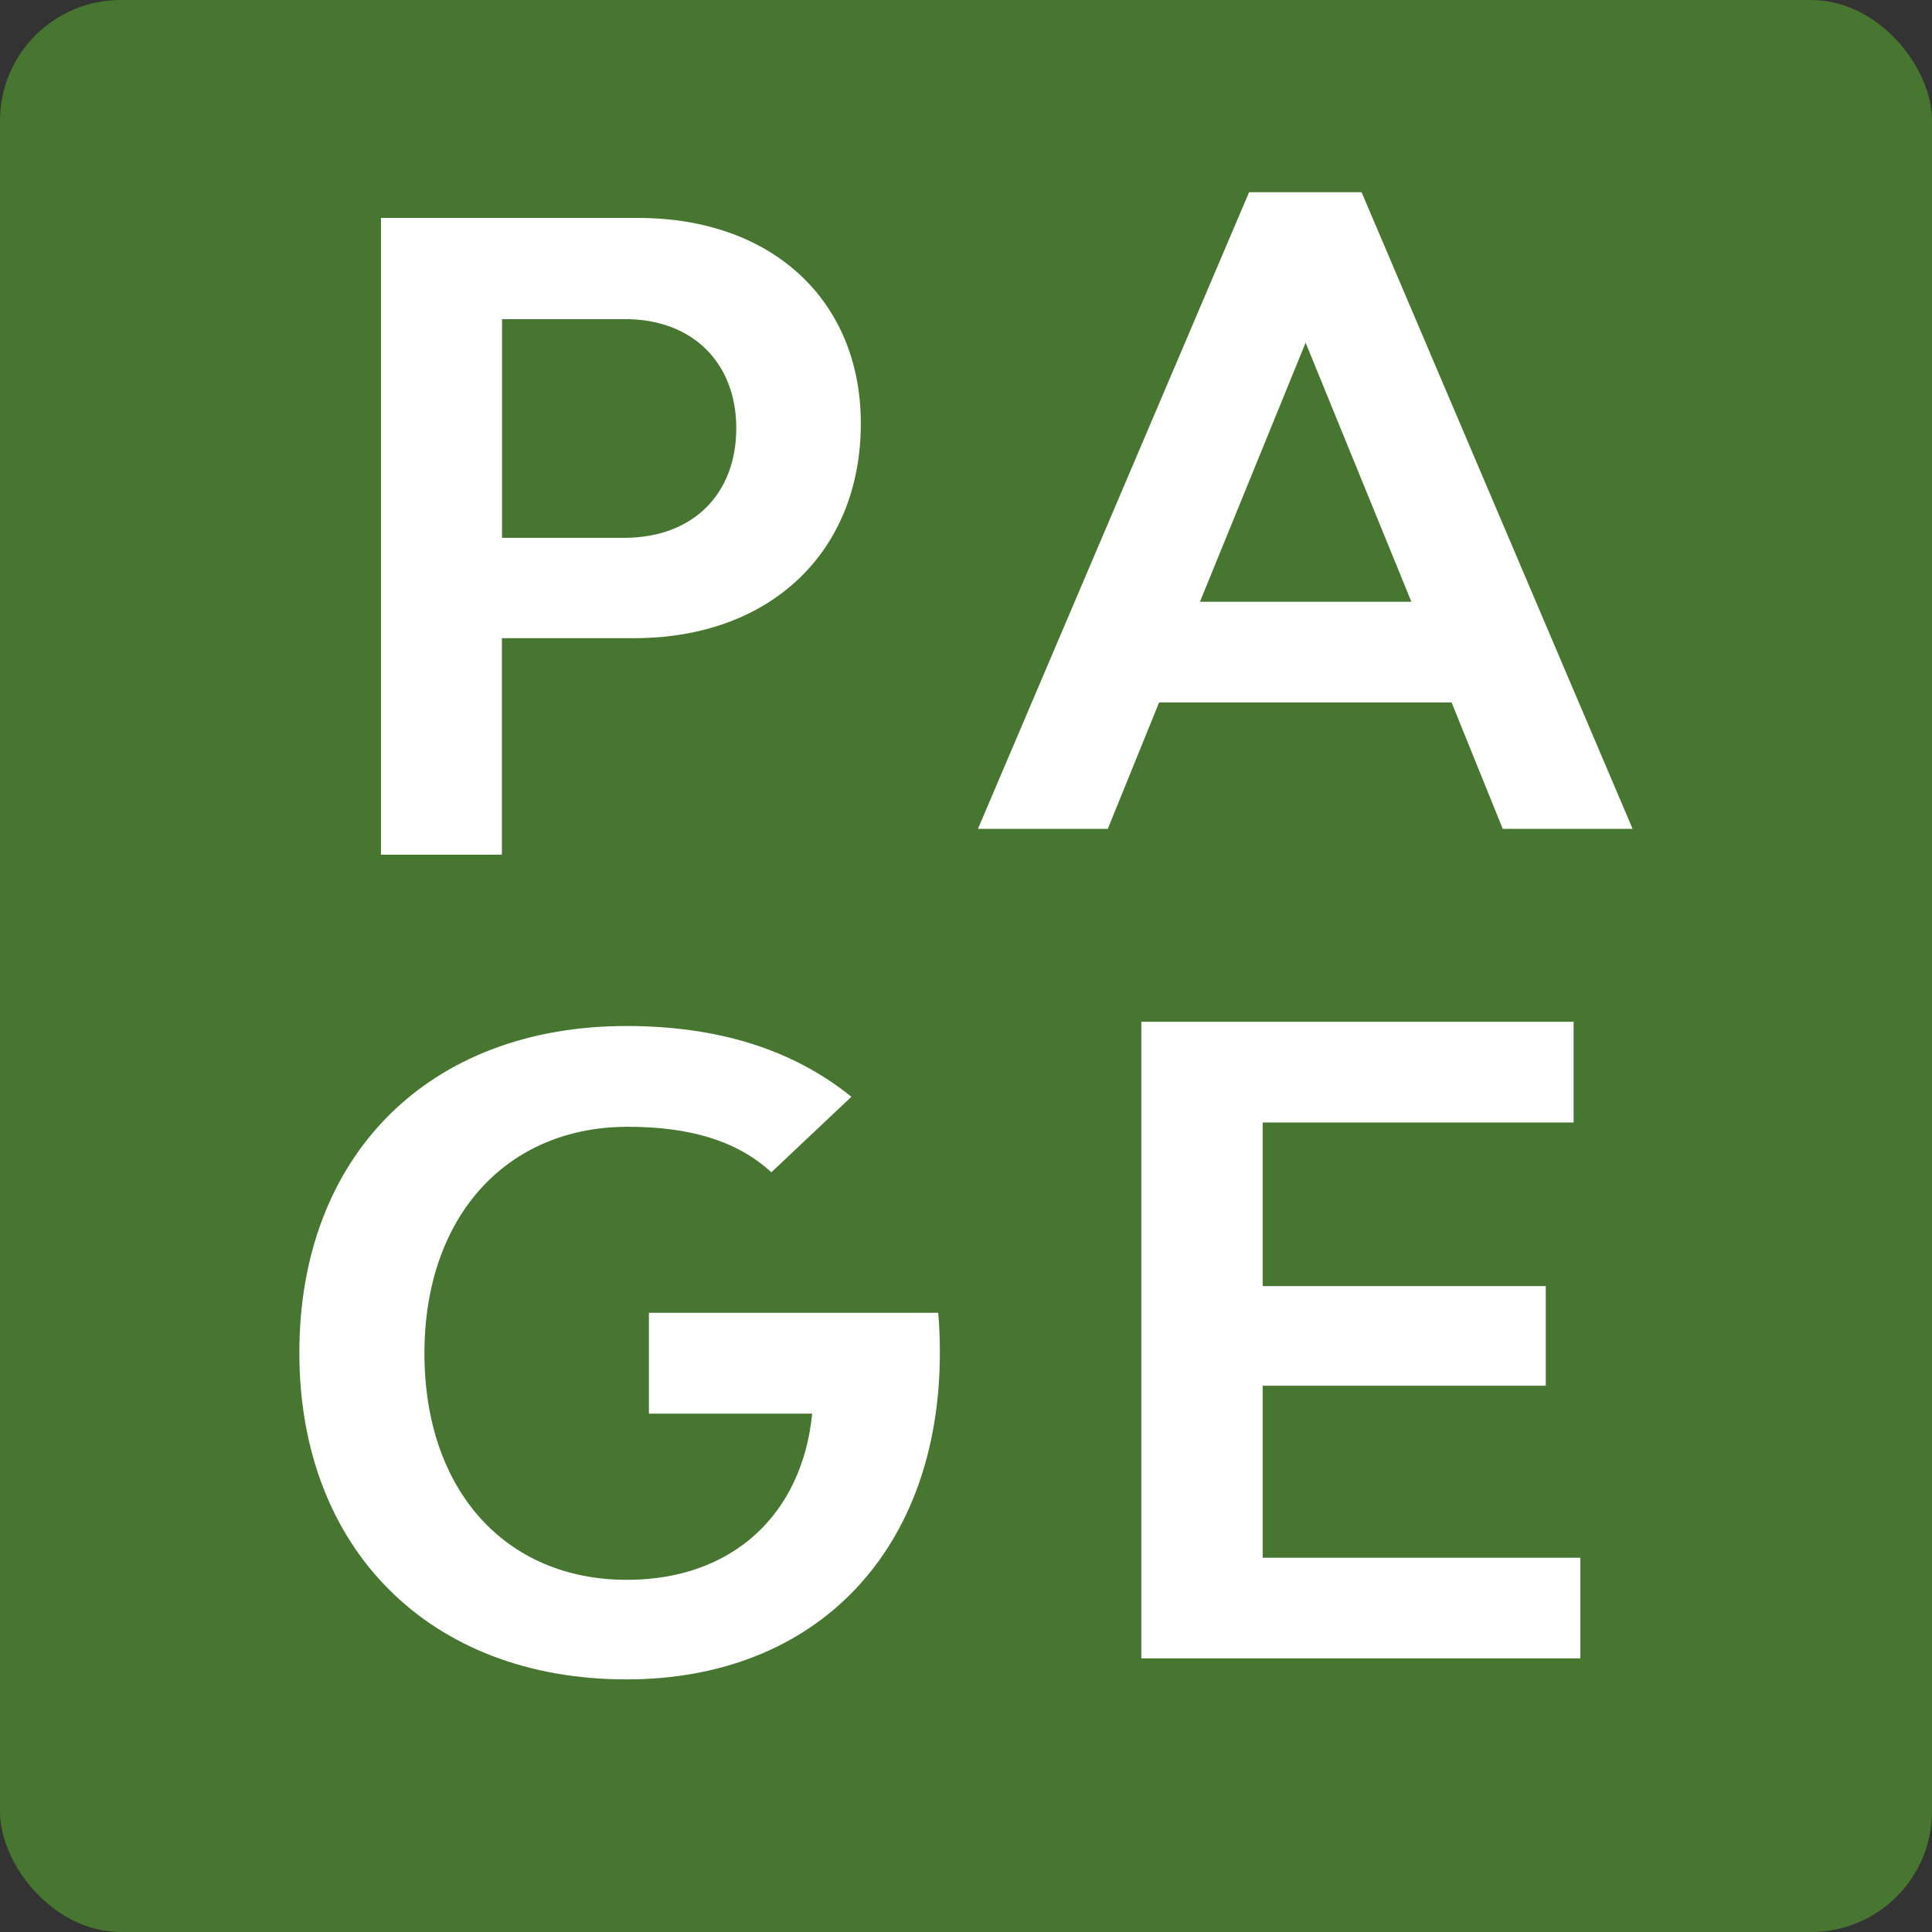
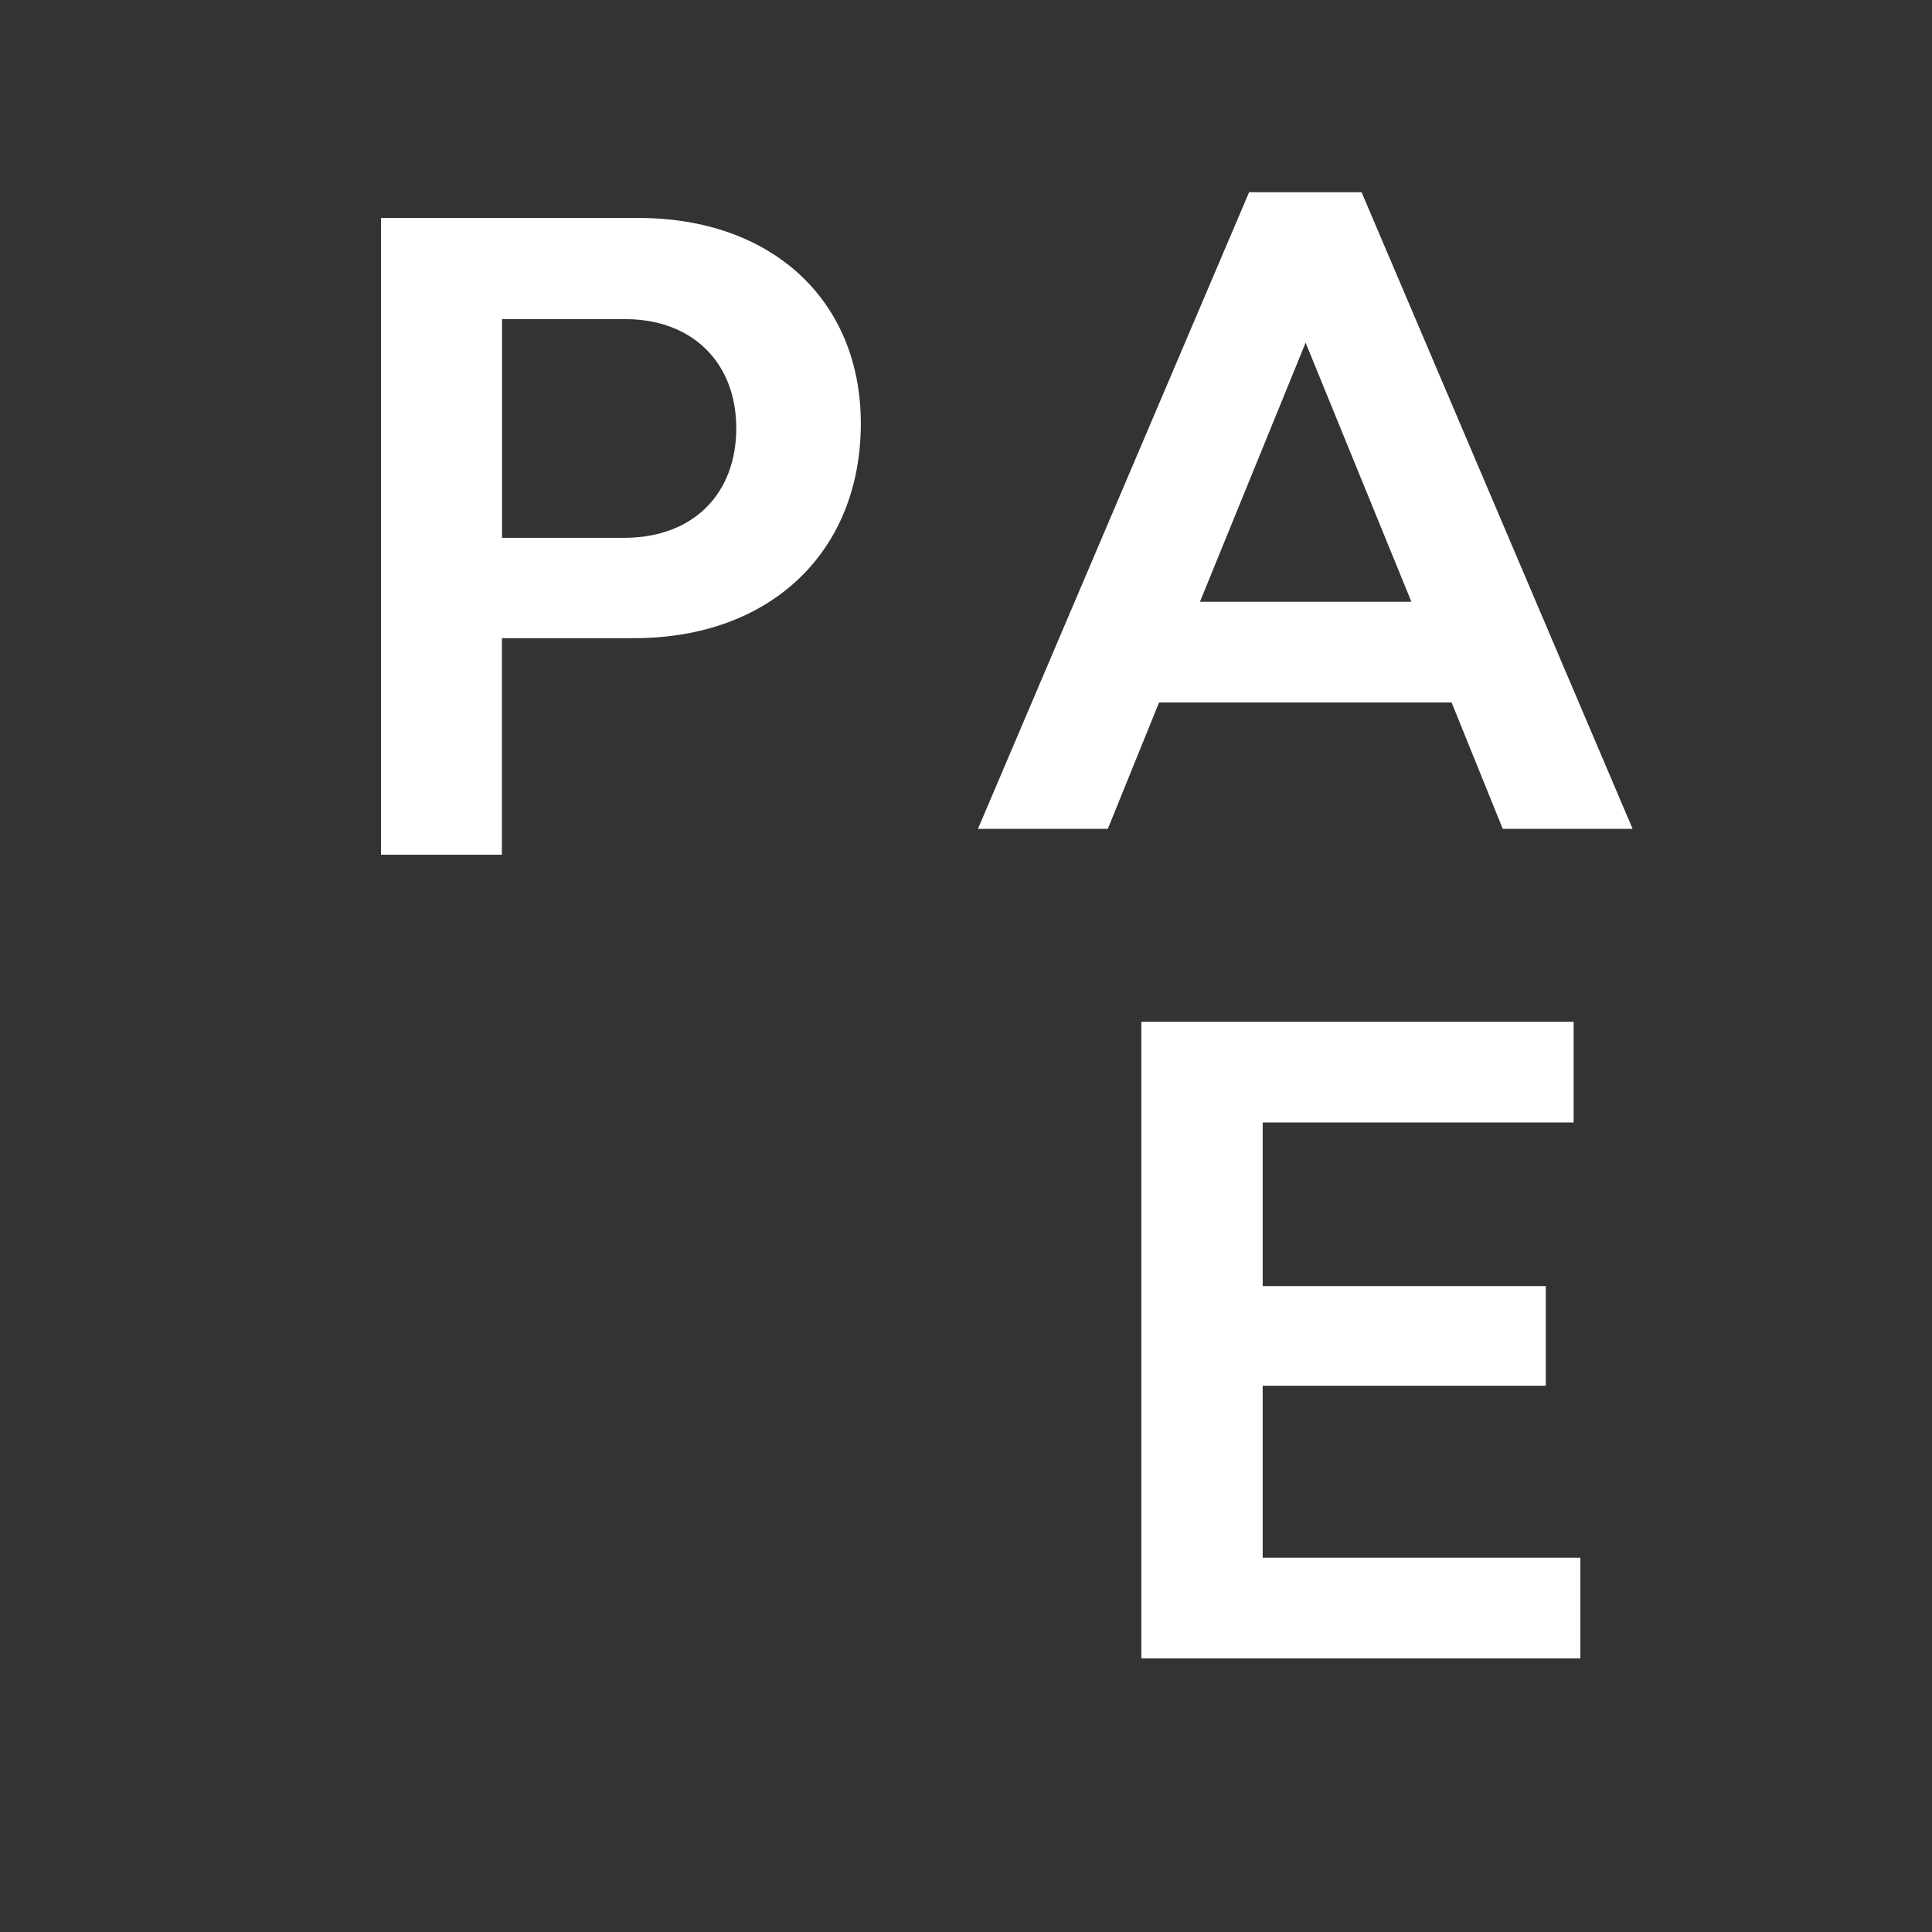
<svg xmlns="http://www.w3.org/2000/svg" width="32" height="32" viewBox="0 0 32 32" fill="none">
  <rect x="0" y="0" width="32" height="32" fill="#333333" stroke="none" />
-   <rect width="32" height="32" rx="2" fill="#477630" />
  <path d="M14.258 7.014C14.258 9.134 12.767 10.57 10.505 10.57H8.313V14.157H6.31V3.61H10.574C12.793 3.61 14.258 4.981 14.258 7.014ZM12.195 7.092C12.195 6.007 11.467 5.286 10.358 5.286H8.315V8.908H10.358C11.494 8.899 12.195 8.169 12.195 7.092Z" fill="white" />
  <path d="M24.043 11.635H19.198L18.349 13.728H16.198L20.689 3.184H22.552L27.041 13.728H24.89L24.043 11.635ZM23.377 9.967L21.625 5.676L19.875 9.967H23.377Z" fill="white" />
-   <path d="M15.567 22.405C15.567 25.654 13.547 27.816 10.375 27.816C7.116 27.816 4.958 25.654 4.958 22.405C4.958 19.156 7.086 16.994 10.375 16.994C11.88 16.994 13.122 17.375 14.102 18.166L12.776 19.417C12.221 18.904 11.442 18.663 10.401 18.663C8.382 18.663 7.03 20.157 7.03 22.416C7.03 24.674 8.364 26.167 10.384 26.167C12.134 26.167 13.287 25.082 13.452 23.415H10.748V21.744H15.54C15.559 21.96 15.567 22.175 15.567 22.405Z" fill="white" />
  <path d="M26.175 25.801V27.468H18.904V16.924H26.064V18.592H20.914V21.302H25.603V22.952H20.914V25.801H26.175Z" fill="white" />
</svg>